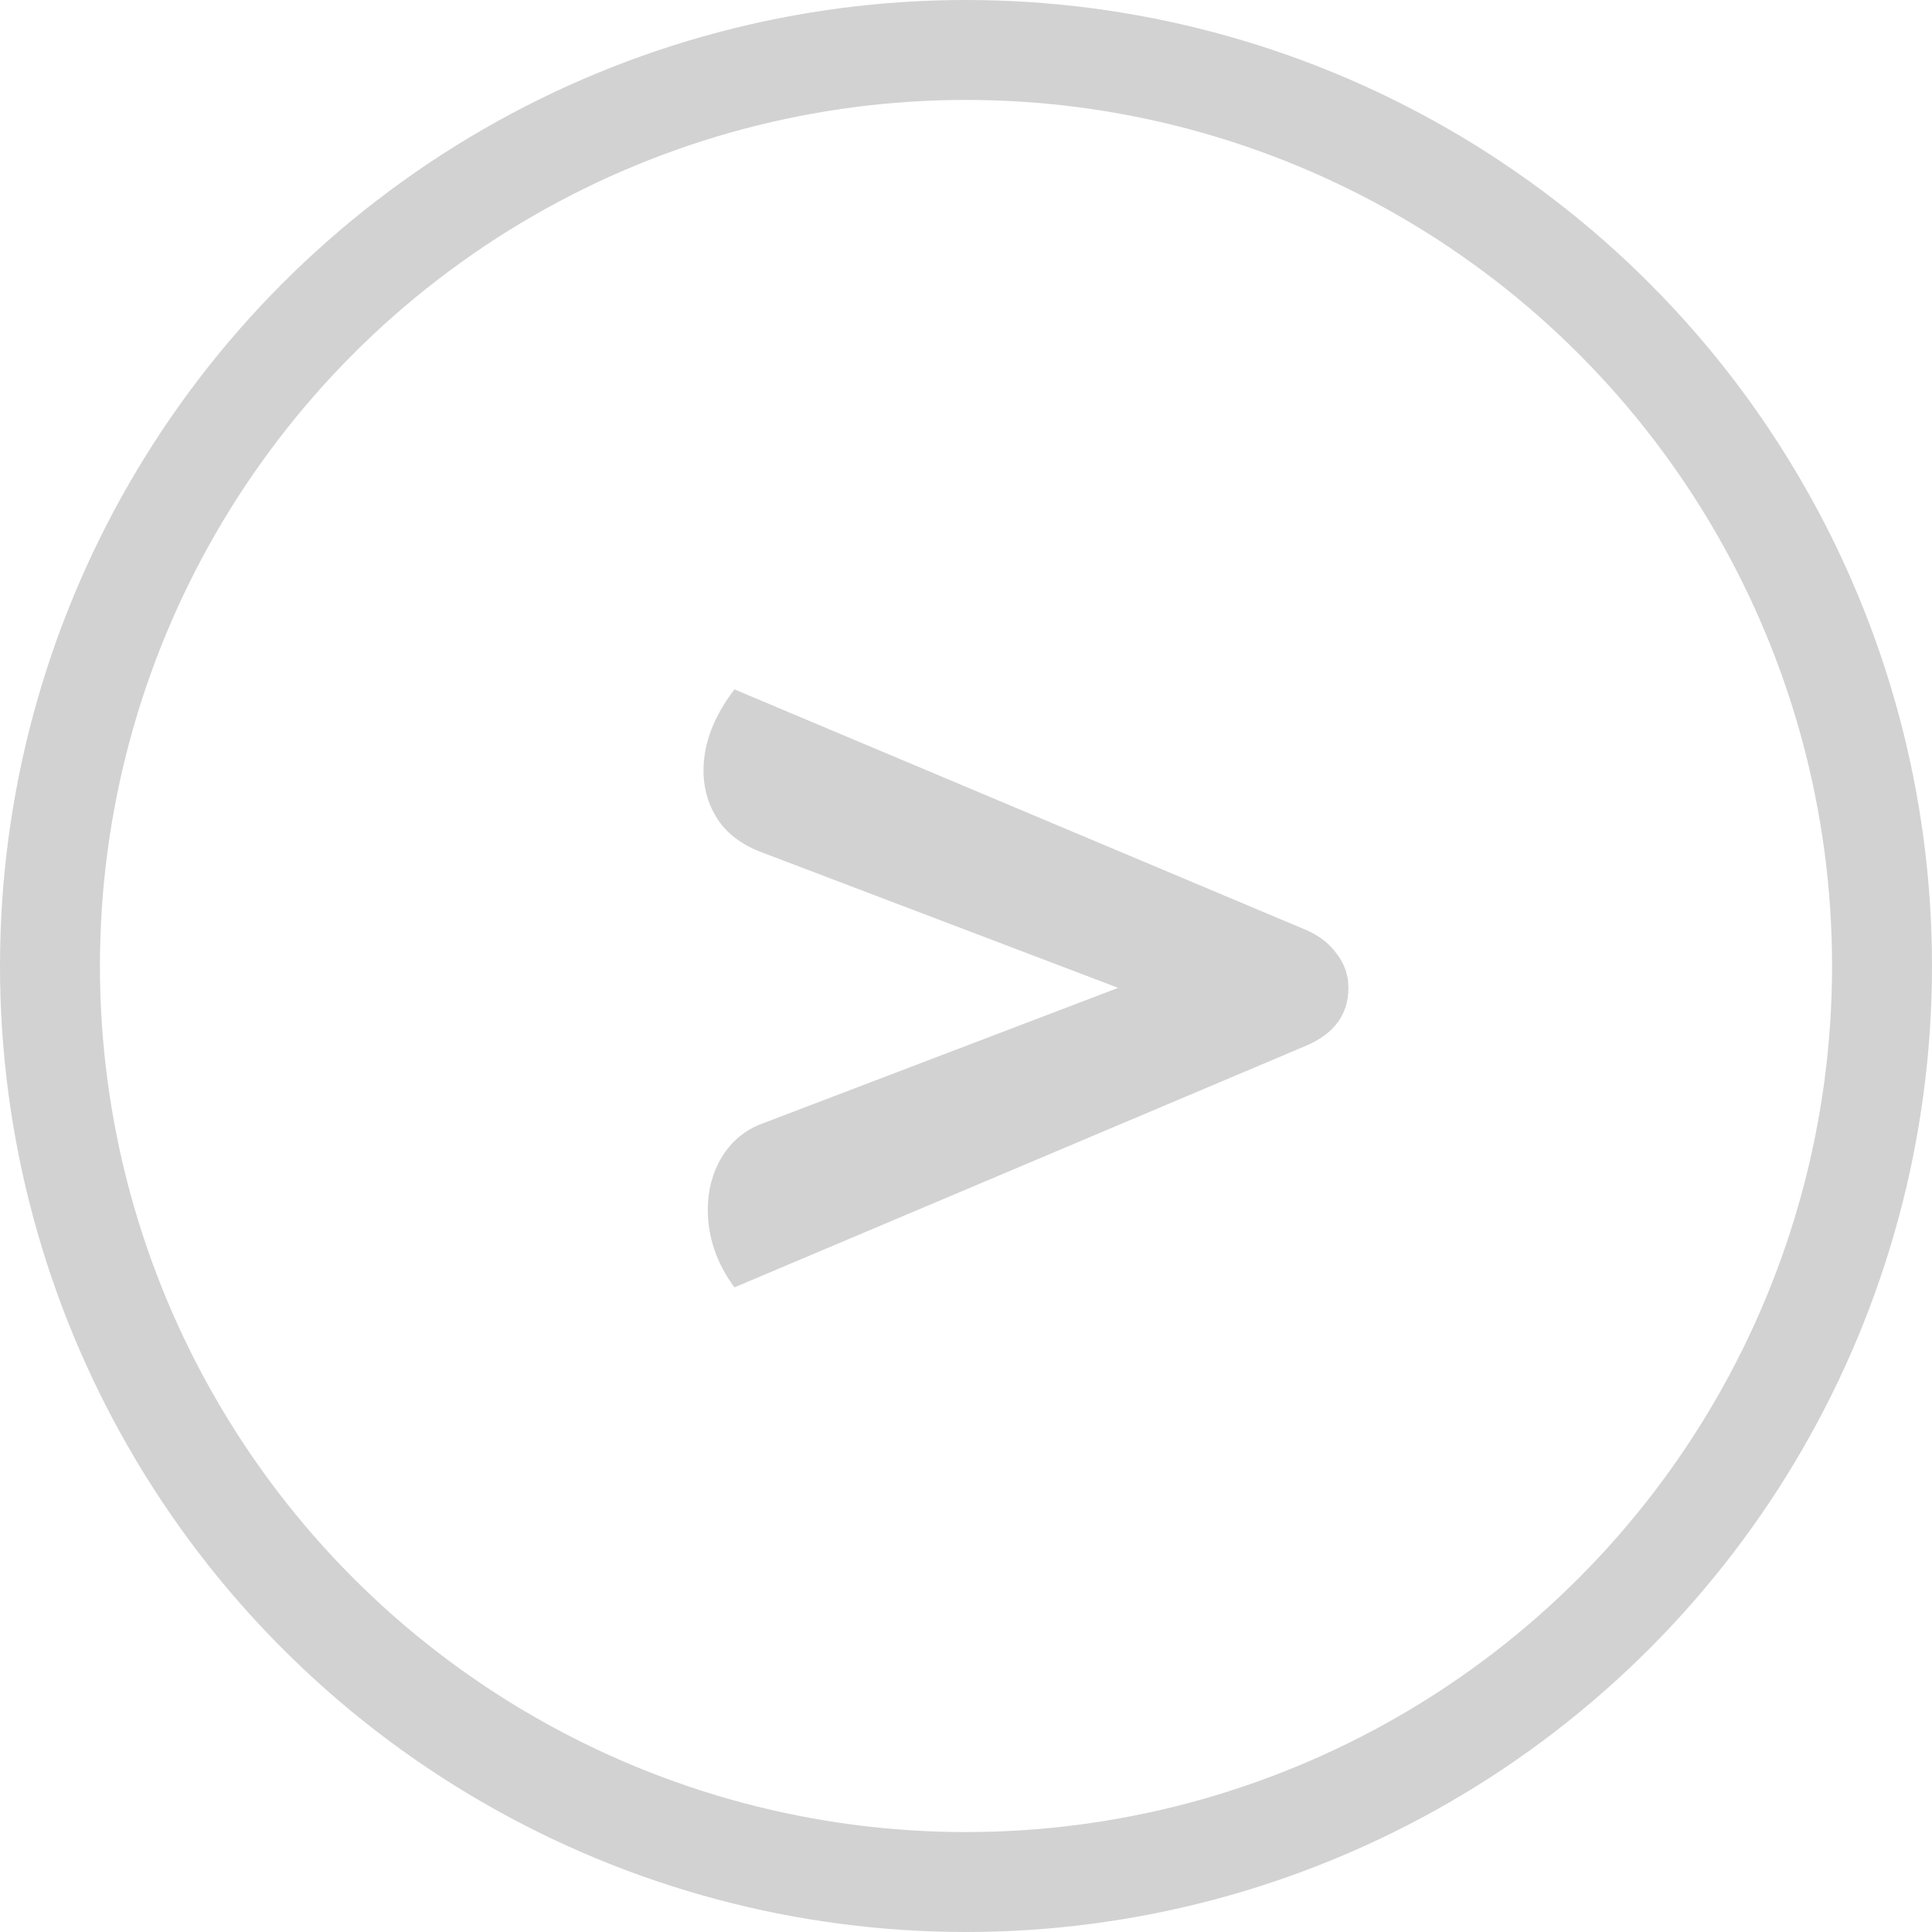
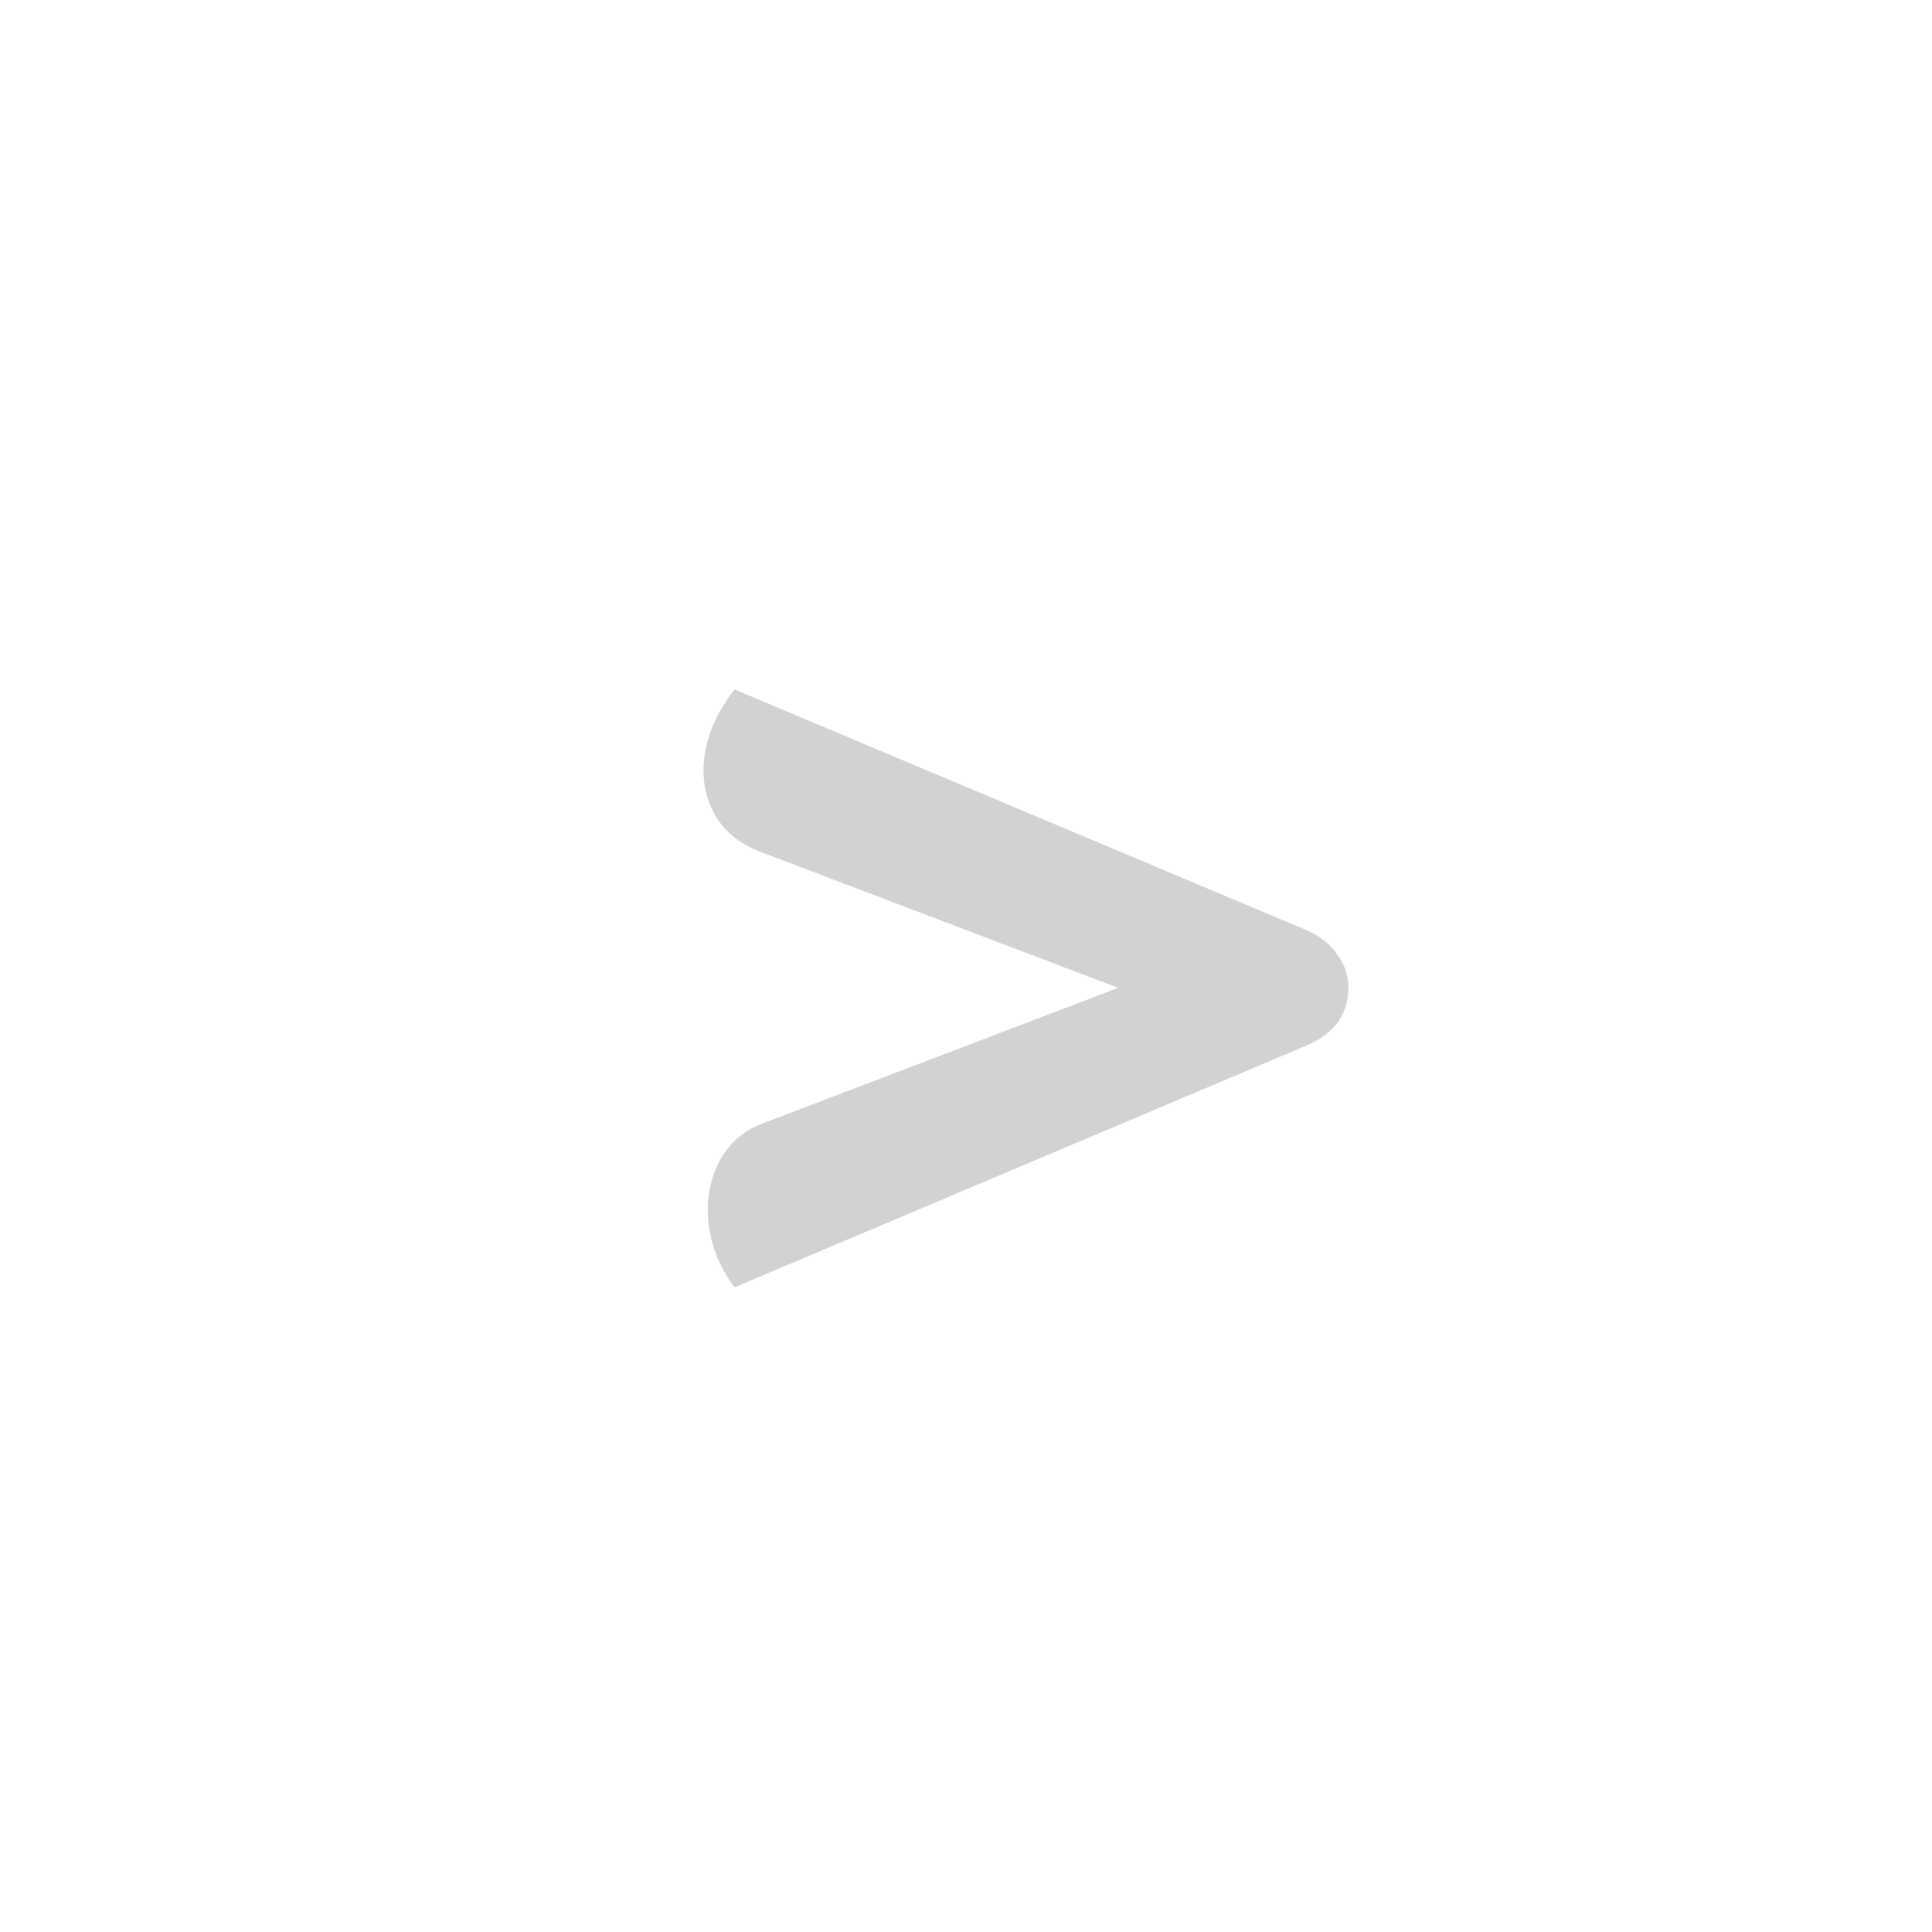
<svg xmlns="http://www.w3.org/2000/svg" width="58" height="58" viewBox="0 0 58 58" fill="none">
  <path d="M22.048 38.648C21.515 37.923 21.248 37.144 21.248 36.312C21.248 35.736 21.387 35.213 21.664 34.744C21.963 34.253 22.379 33.912 22.912 33.72L33.568 29.656L22.88 25.592C22.304 25.379 21.867 25.059 21.568 24.632C21.269 24.184 21.12 23.683 21.12 23.128C21.12 22.317 21.429 21.507 22.048 20.696L39.232 27.928C39.616 28.099 39.915 28.333 40.128 28.632C40.363 28.931 40.48 29.272 40.48 29.656C40.48 30.445 40.064 31.021 39.232 31.384L22.048 38.648Z" fill="#D2D2D2" />
-   <circle cx="29" cy="29" r="27.5" stroke="#D2D2D2" stroke-width="3" />
</svg>